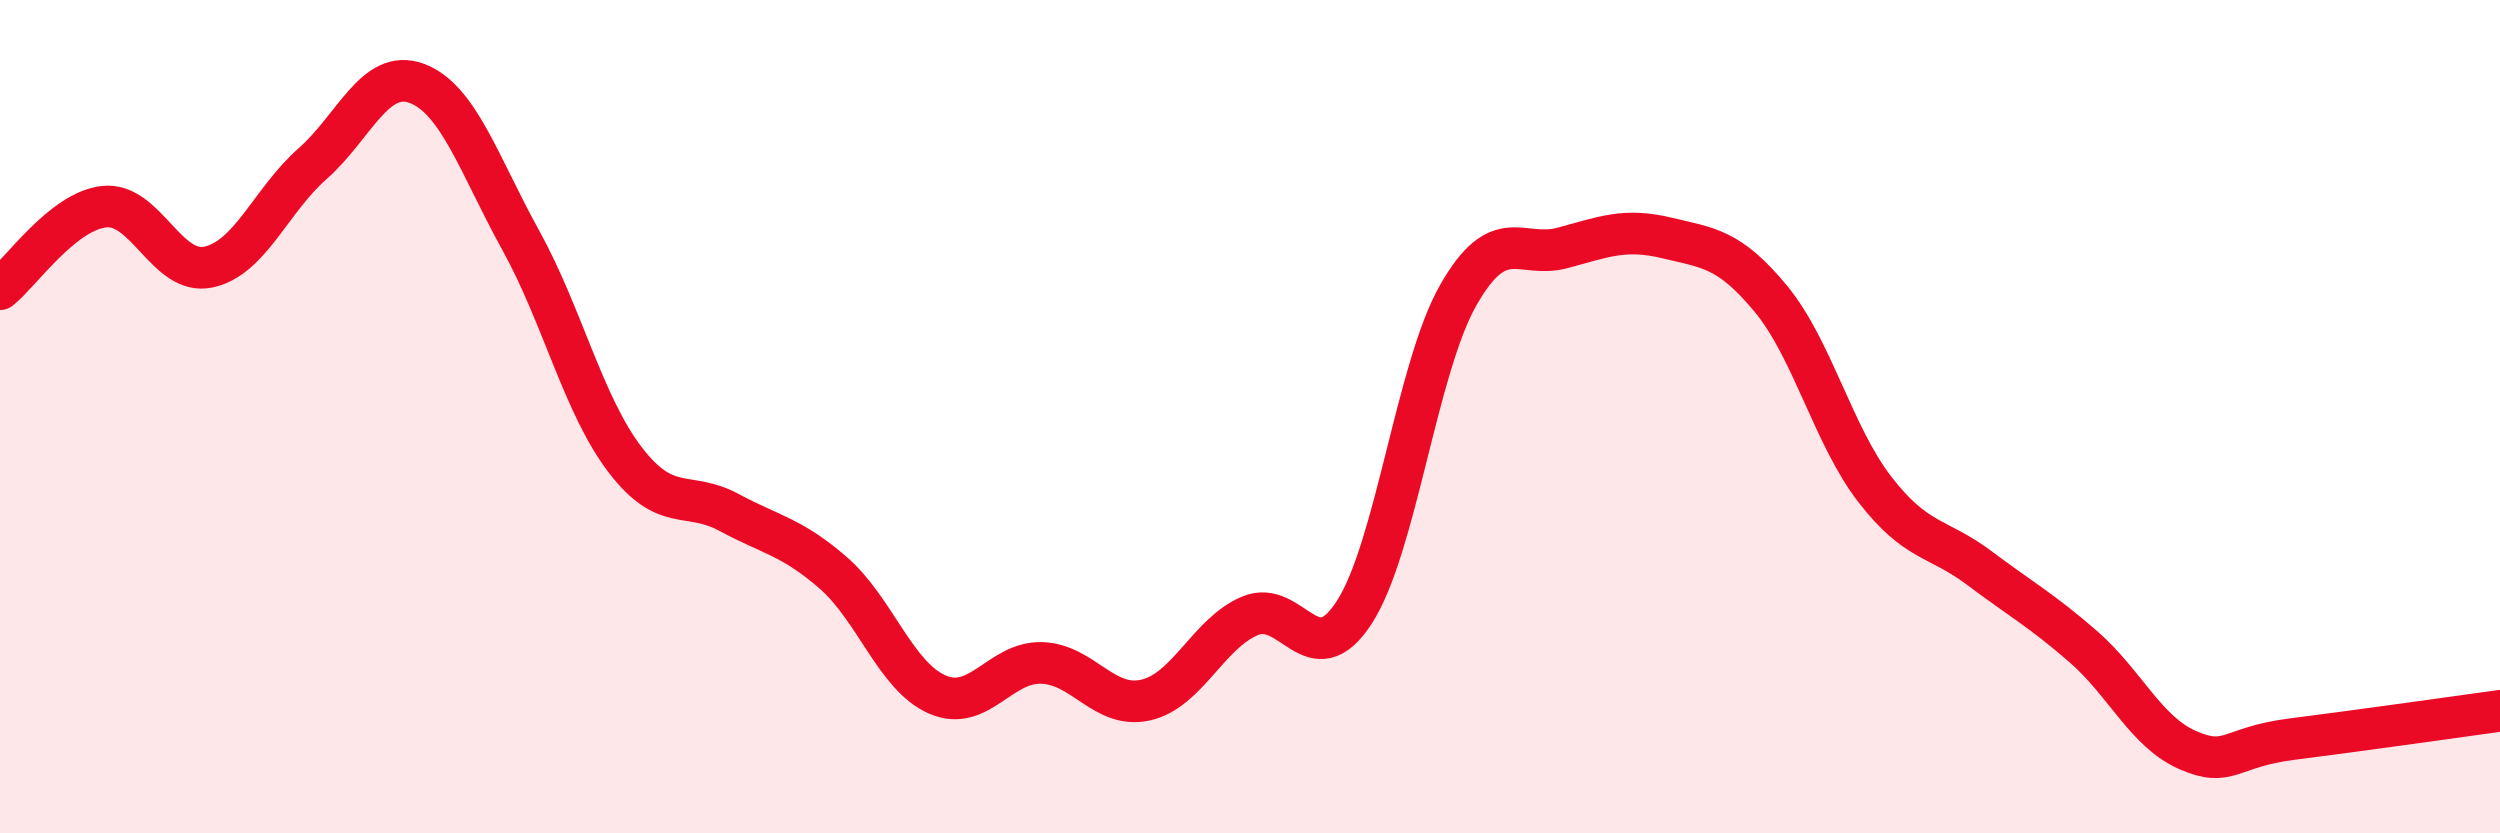
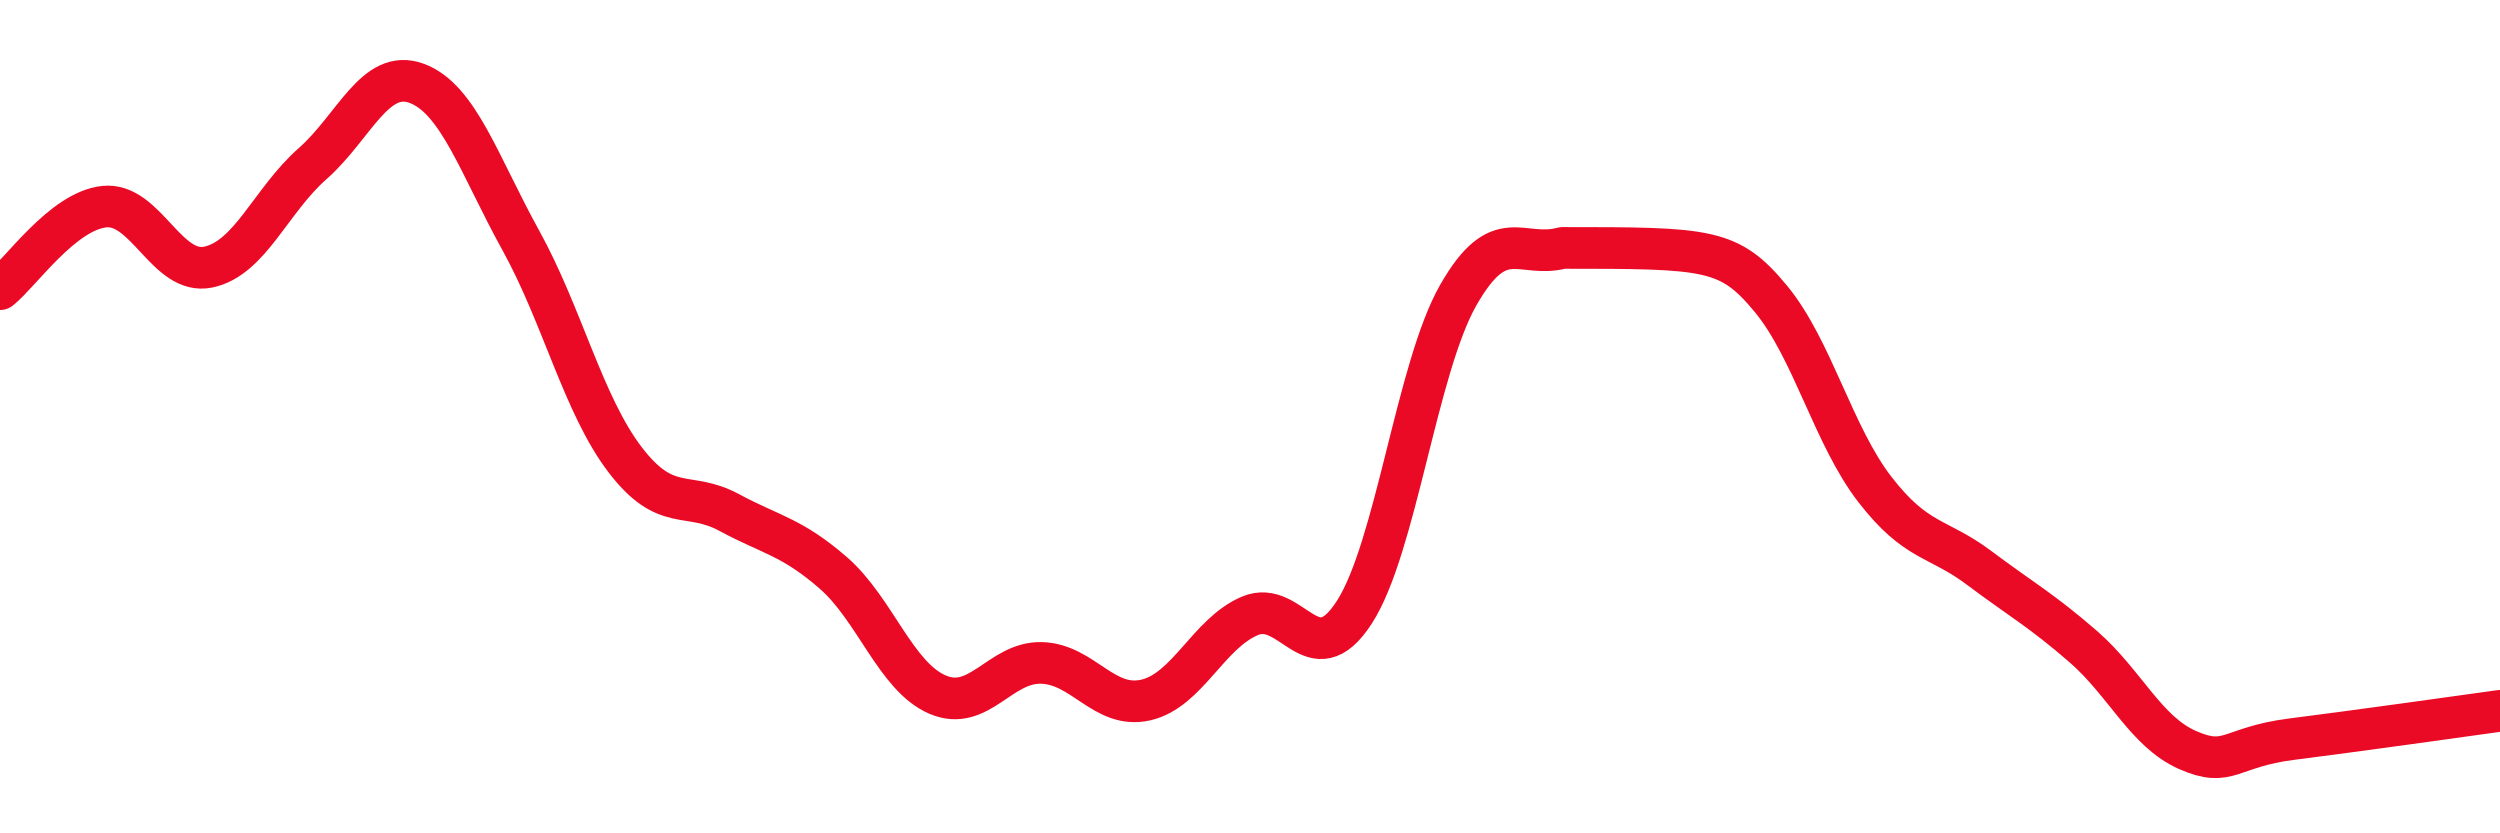
<svg xmlns="http://www.w3.org/2000/svg" width="60" height="20" viewBox="0 0 60 20">
-   <path d="M 0,6.94 C 0.5,6.54 1.5,5.07 2.5,4.96 C 3.5,4.85 4,6.62 5,6.41 C 6,6.2 6.5,4.81 7.5,3.93 C 8.5,3.05 9,1.63 10,2 C 11,2.37 11.5,3.96 12.5,5.77 C 13.5,7.58 14,9.72 15,11.03 C 16,12.34 16.5,11.76 17.5,12.3 C 18.5,12.84 19,12.88 20,13.75 C 21,14.62 21.5,16.24 22.5,16.67 C 23.5,17.1 24,15.88 25,15.91 C 26,15.94 26.5,17.03 27.5,16.8 C 28.5,16.57 29,15.2 30,14.78 C 31,14.36 31.5,16.24 32.5,14.7 C 33.5,13.16 34,8.83 35,7.08 C 36,5.33 36.5,6.22 37.5,5.95 C 38.5,5.68 39,5.47 40,5.71 C 41,5.95 41.5,5.96 42.5,7.17 C 43.5,8.38 44,10.46 45,11.75 C 46,13.04 46.5,12.88 47.5,13.63 C 48.5,14.38 49,14.65 50,15.52 C 51,16.39 51.5,17.56 52.5,18 C 53.5,18.44 53.5,17.93 55,17.74 C 56.5,17.55 59,17.2 60,17.06L60 20L0 20Z" fill="#EB0A25" opacity="0.1" stroke-linecap="round" stroke-linejoin="round" />
-   <path d="M 0,6.94 C 0.5,6.54 1.5,5.07 2.5,4.96 C 3.5,4.85 4,6.62 5,6.41 C 6,6.2 6.5,4.81 7.5,3.93 C 8.5,3.05 9,1.63 10,2 C 11,2.37 11.5,3.96 12.5,5.77 C 13.5,7.58 14,9.72 15,11.03 C 16,12.34 16.5,11.76 17.5,12.3 C 18.5,12.84 19,12.88 20,13.75 C 21,14.62 21.5,16.24 22.5,16.67 C 23.5,17.1 24,15.88 25,15.91 C 26,15.94 26.5,17.03 27.5,16.8 C 28.5,16.57 29,15.2 30,14.78 C 31,14.36 31.5,16.24 32.5,14.7 C 33.5,13.16 34,8.83 35,7.08 C 36,5.33 36.5,6.22 37.5,5.95 C 38.5,5.68 39,5.47 40,5.71 C 41,5.95 41.5,5.96 42.5,7.17 C 43.5,8.38 44,10.46 45,11.75 C 46,13.04 46.5,12.88 47.5,13.63 C 48.5,14.38 49,14.65 50,15.52 C 51,16.39 51.5,17.56 52.5,18 C 53.5,18.44 53.5,17.93 55,17.74 C 56.5,17.55 59,17.2 60,17.06" stroke="#EB0A25" stroke-width="1" fill="none" stroke-linecap="round" stroke-linejoin="round" />
+   <path d="M 0,6.94 C 0.5,6.54 1.5,5.07 2.5,4.96 C 3.5,4.85 4,6.62 5,6.41 C 6,6.2 6.5,4.81 7.5,3.93 C 8.5,3.05 9,1.63 10,2 C 11,2.37 11.5,3.96 12.5,5.77 C 13.5,7.58 14,9.72 15,11.03 C 16,12.34 16.5,11.76 17.5,12.3 C 18.5,12.84 19,12.88 20,13.75 C 21,14.62 21.5,16.24 22.5,16.67 C 23.5,17.1 24,15.88 25,15.91 C 26,15.94 26.5,17.03 27.5,16.8 C 28.5,16.57 29,15.2 30,14.78 C 31,14.36 31.5,16.24 32.5,14.7 C 33.5,13.16 34,8.83 35,7.08 C 36,5.33 36.5,6.22 37.5,5.95 C 41,5.95 41.5,5.96 42.5,7.17 C 43.5,8.38 44,10.46 45,11.75 C 46,13.04 46.5,12.88 47.5,13.63 C 48.5,14.38 49,14.65 50,15.52 C 51,16.39 51.5,17.56 52.5,18 C 53.5,18.44 53.5,17.93 55,17.74 C 56.5,17.55 59,17.2 60,17.06" stroke="#EB0A25" stroke-width="1" fill="none" stroke-linecap="round" stroke-linejoin="round" />
</svg>